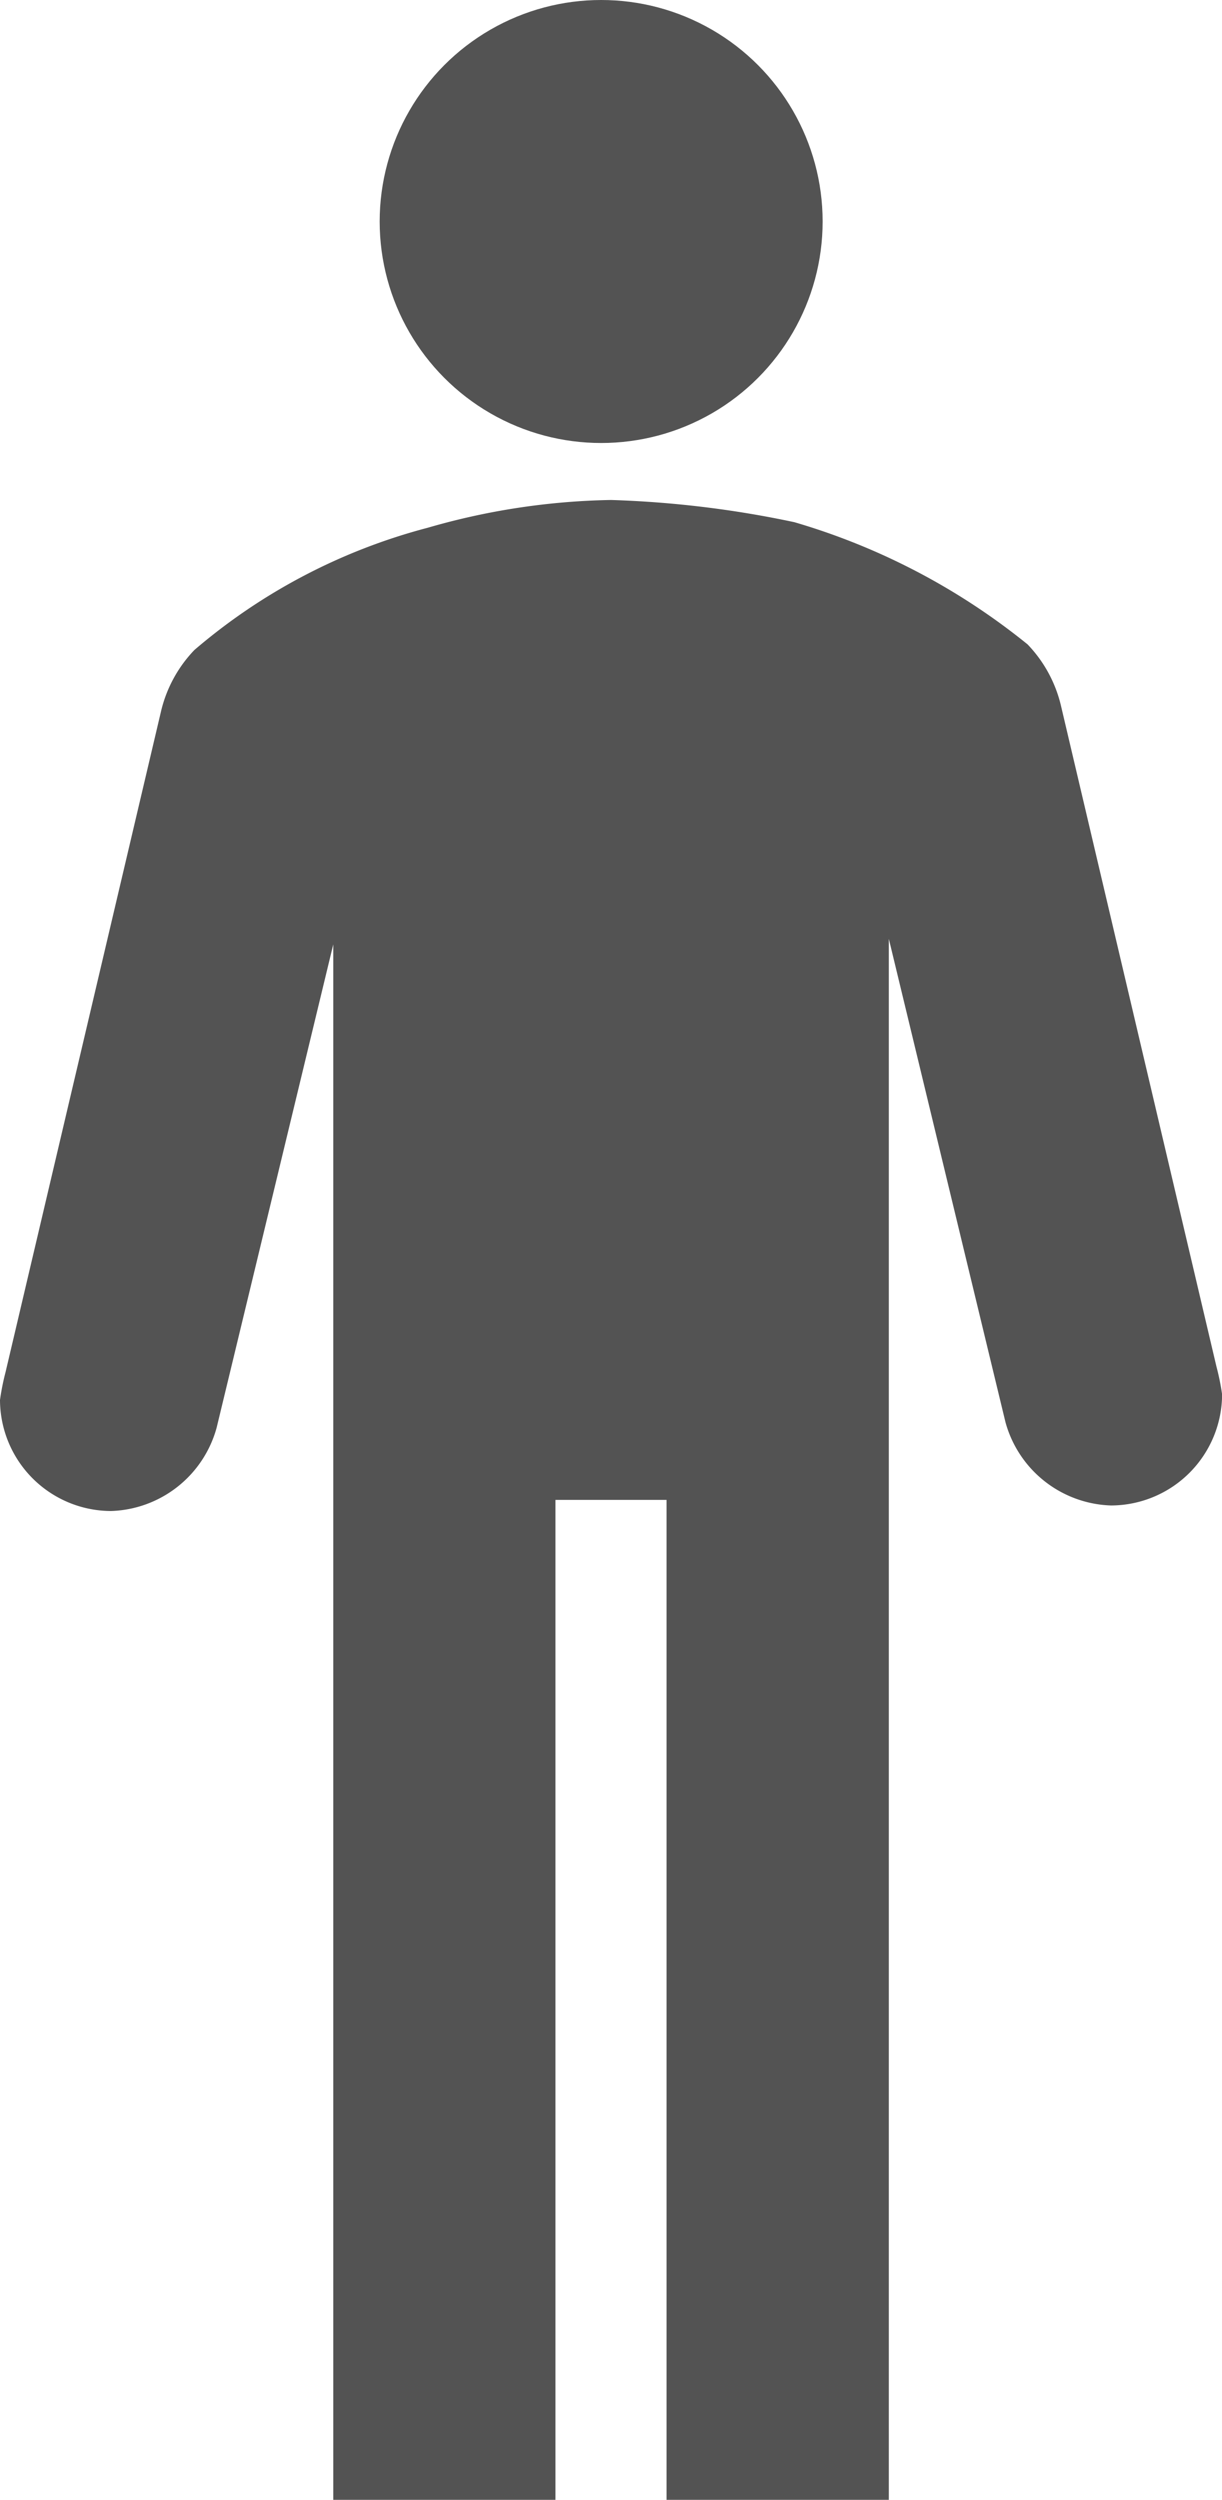
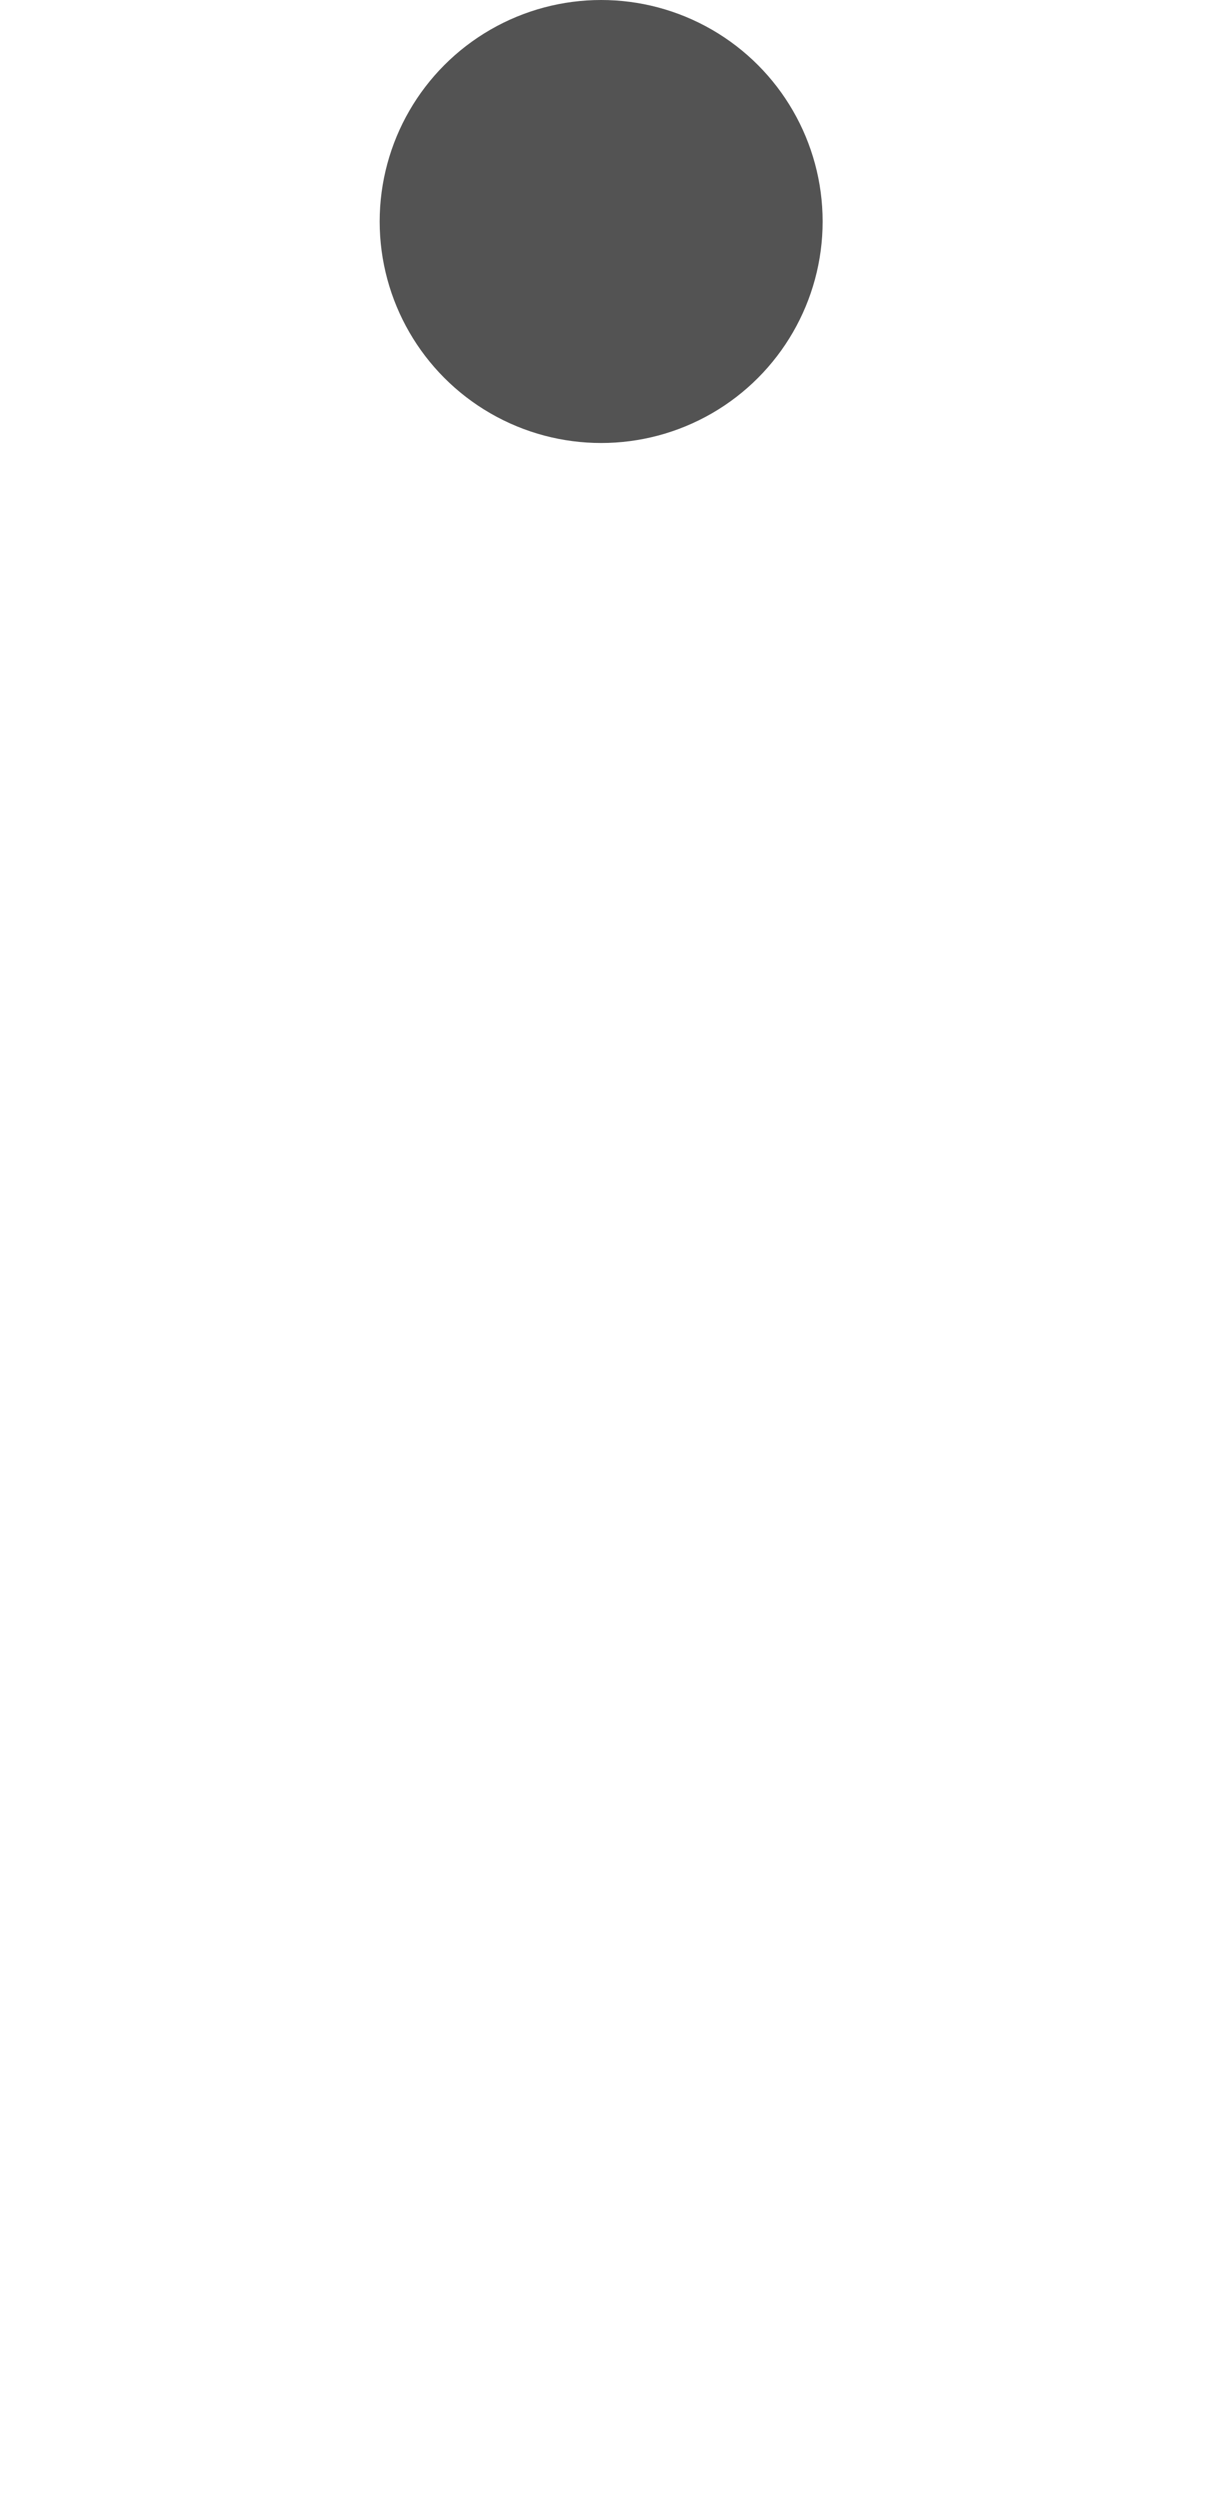
<svg xmlns="http://www.w3.org/2000/svg" id="_3289573_guy_individual_man_people_peron_icon" data-name="3289573_guy_individual_man_people_peron_icon" width="50.457" height="103.208" viewBox="0 0 50.457 103.208">
  <ellipse id="楕円形_4" data-name="楕円形 4" cx="9.145" cy="9.145" rx="9.145" ry="9.145" transform="translate(15.677)" fill="#535353" />
-   <path id="パス_25" data-name="パス 25" d="M76.228,56.779,69.806,29.486a5.467,5.467,0,0,0-1.376-2.523A27.6,27.6,0,0,0,58.8,21.917,42.632,42.632,0,0,0,51.229,21a28.837,28.837,0,0,0-7.569,1.147,24.271,24.271,0,0,0-9.633,5.046,5.467,5.467,0,0,0-1.376,2.523L26.229,57.008A9.933,9.933,0,0,0,26,58.155a4.6,4.6,0,0,0,4.587,4.587,4.675,4.675,0,0,0,4.358-3.44l4.816-19.954v64.219h9.174V62.283h4.587v41.283H62.7V39.119l4.816,19.954a4.675,4.675,0,0,0,4.358,3.44,4.6,4.6,0,0,0,4.587-4.587A9.934,9.934,0,0,0,76.228,56.779Z" transform="translate(-26 -0.358)" fill="#535353" />
</svg>